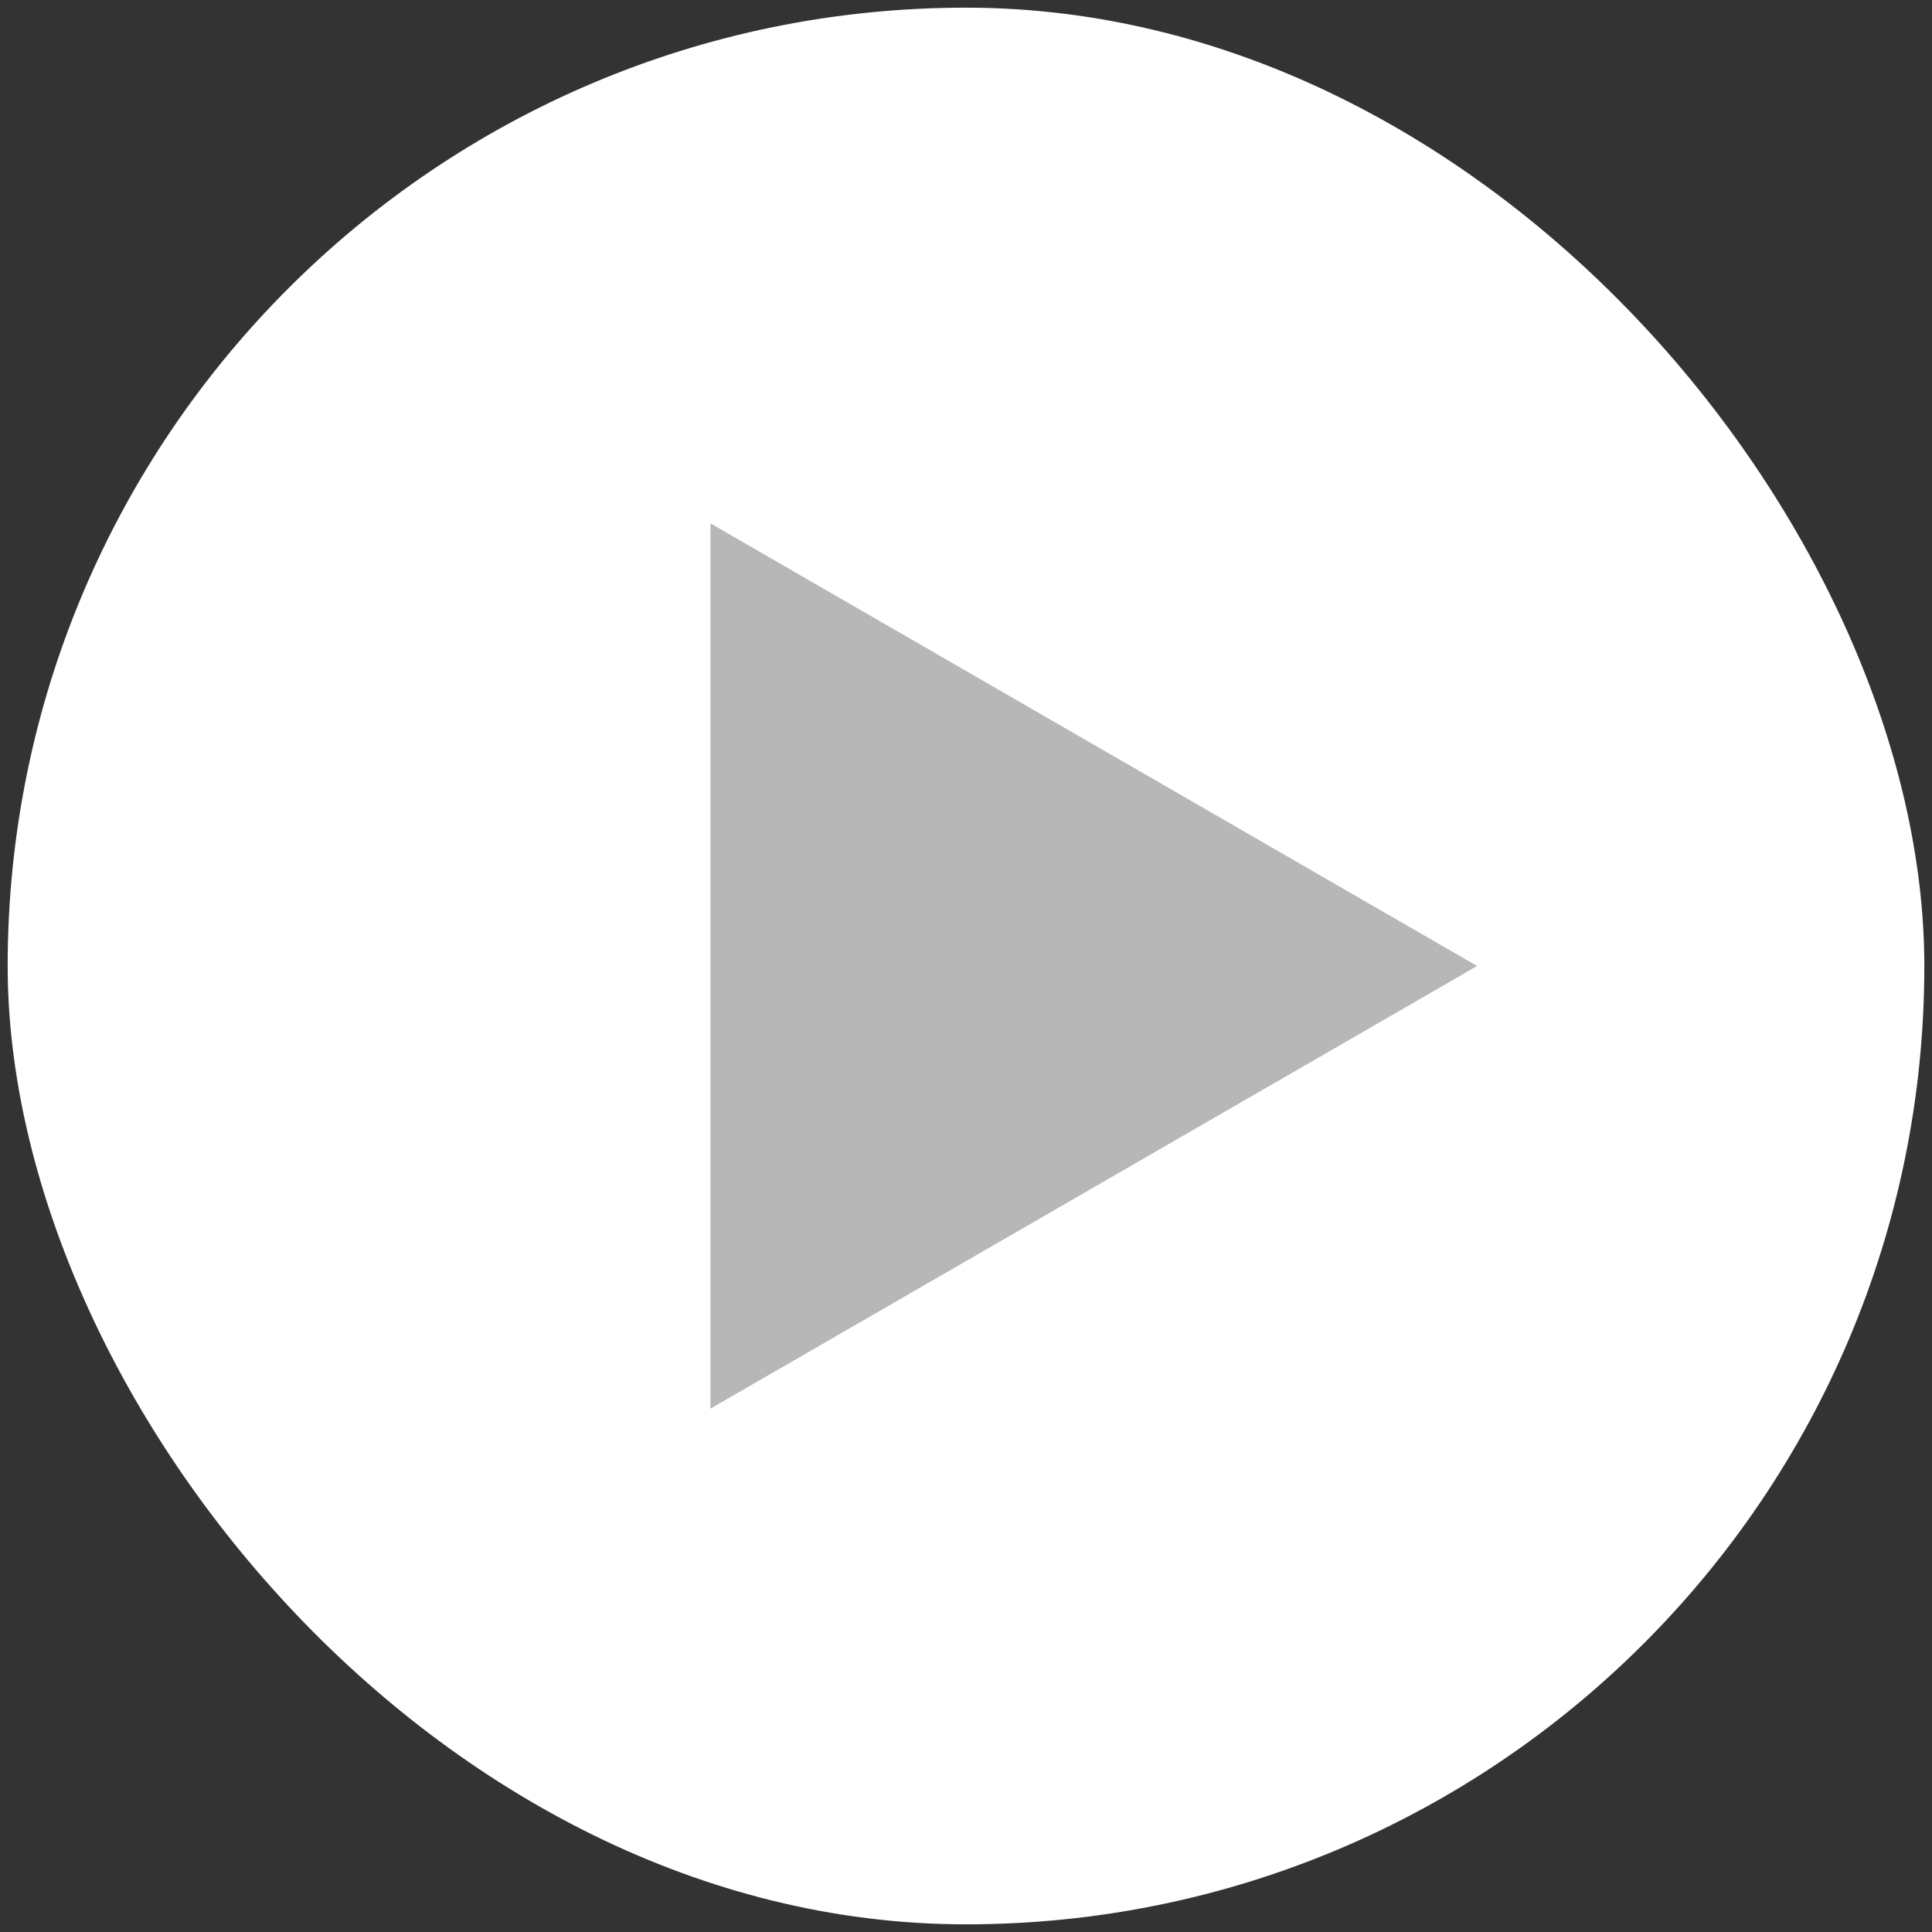
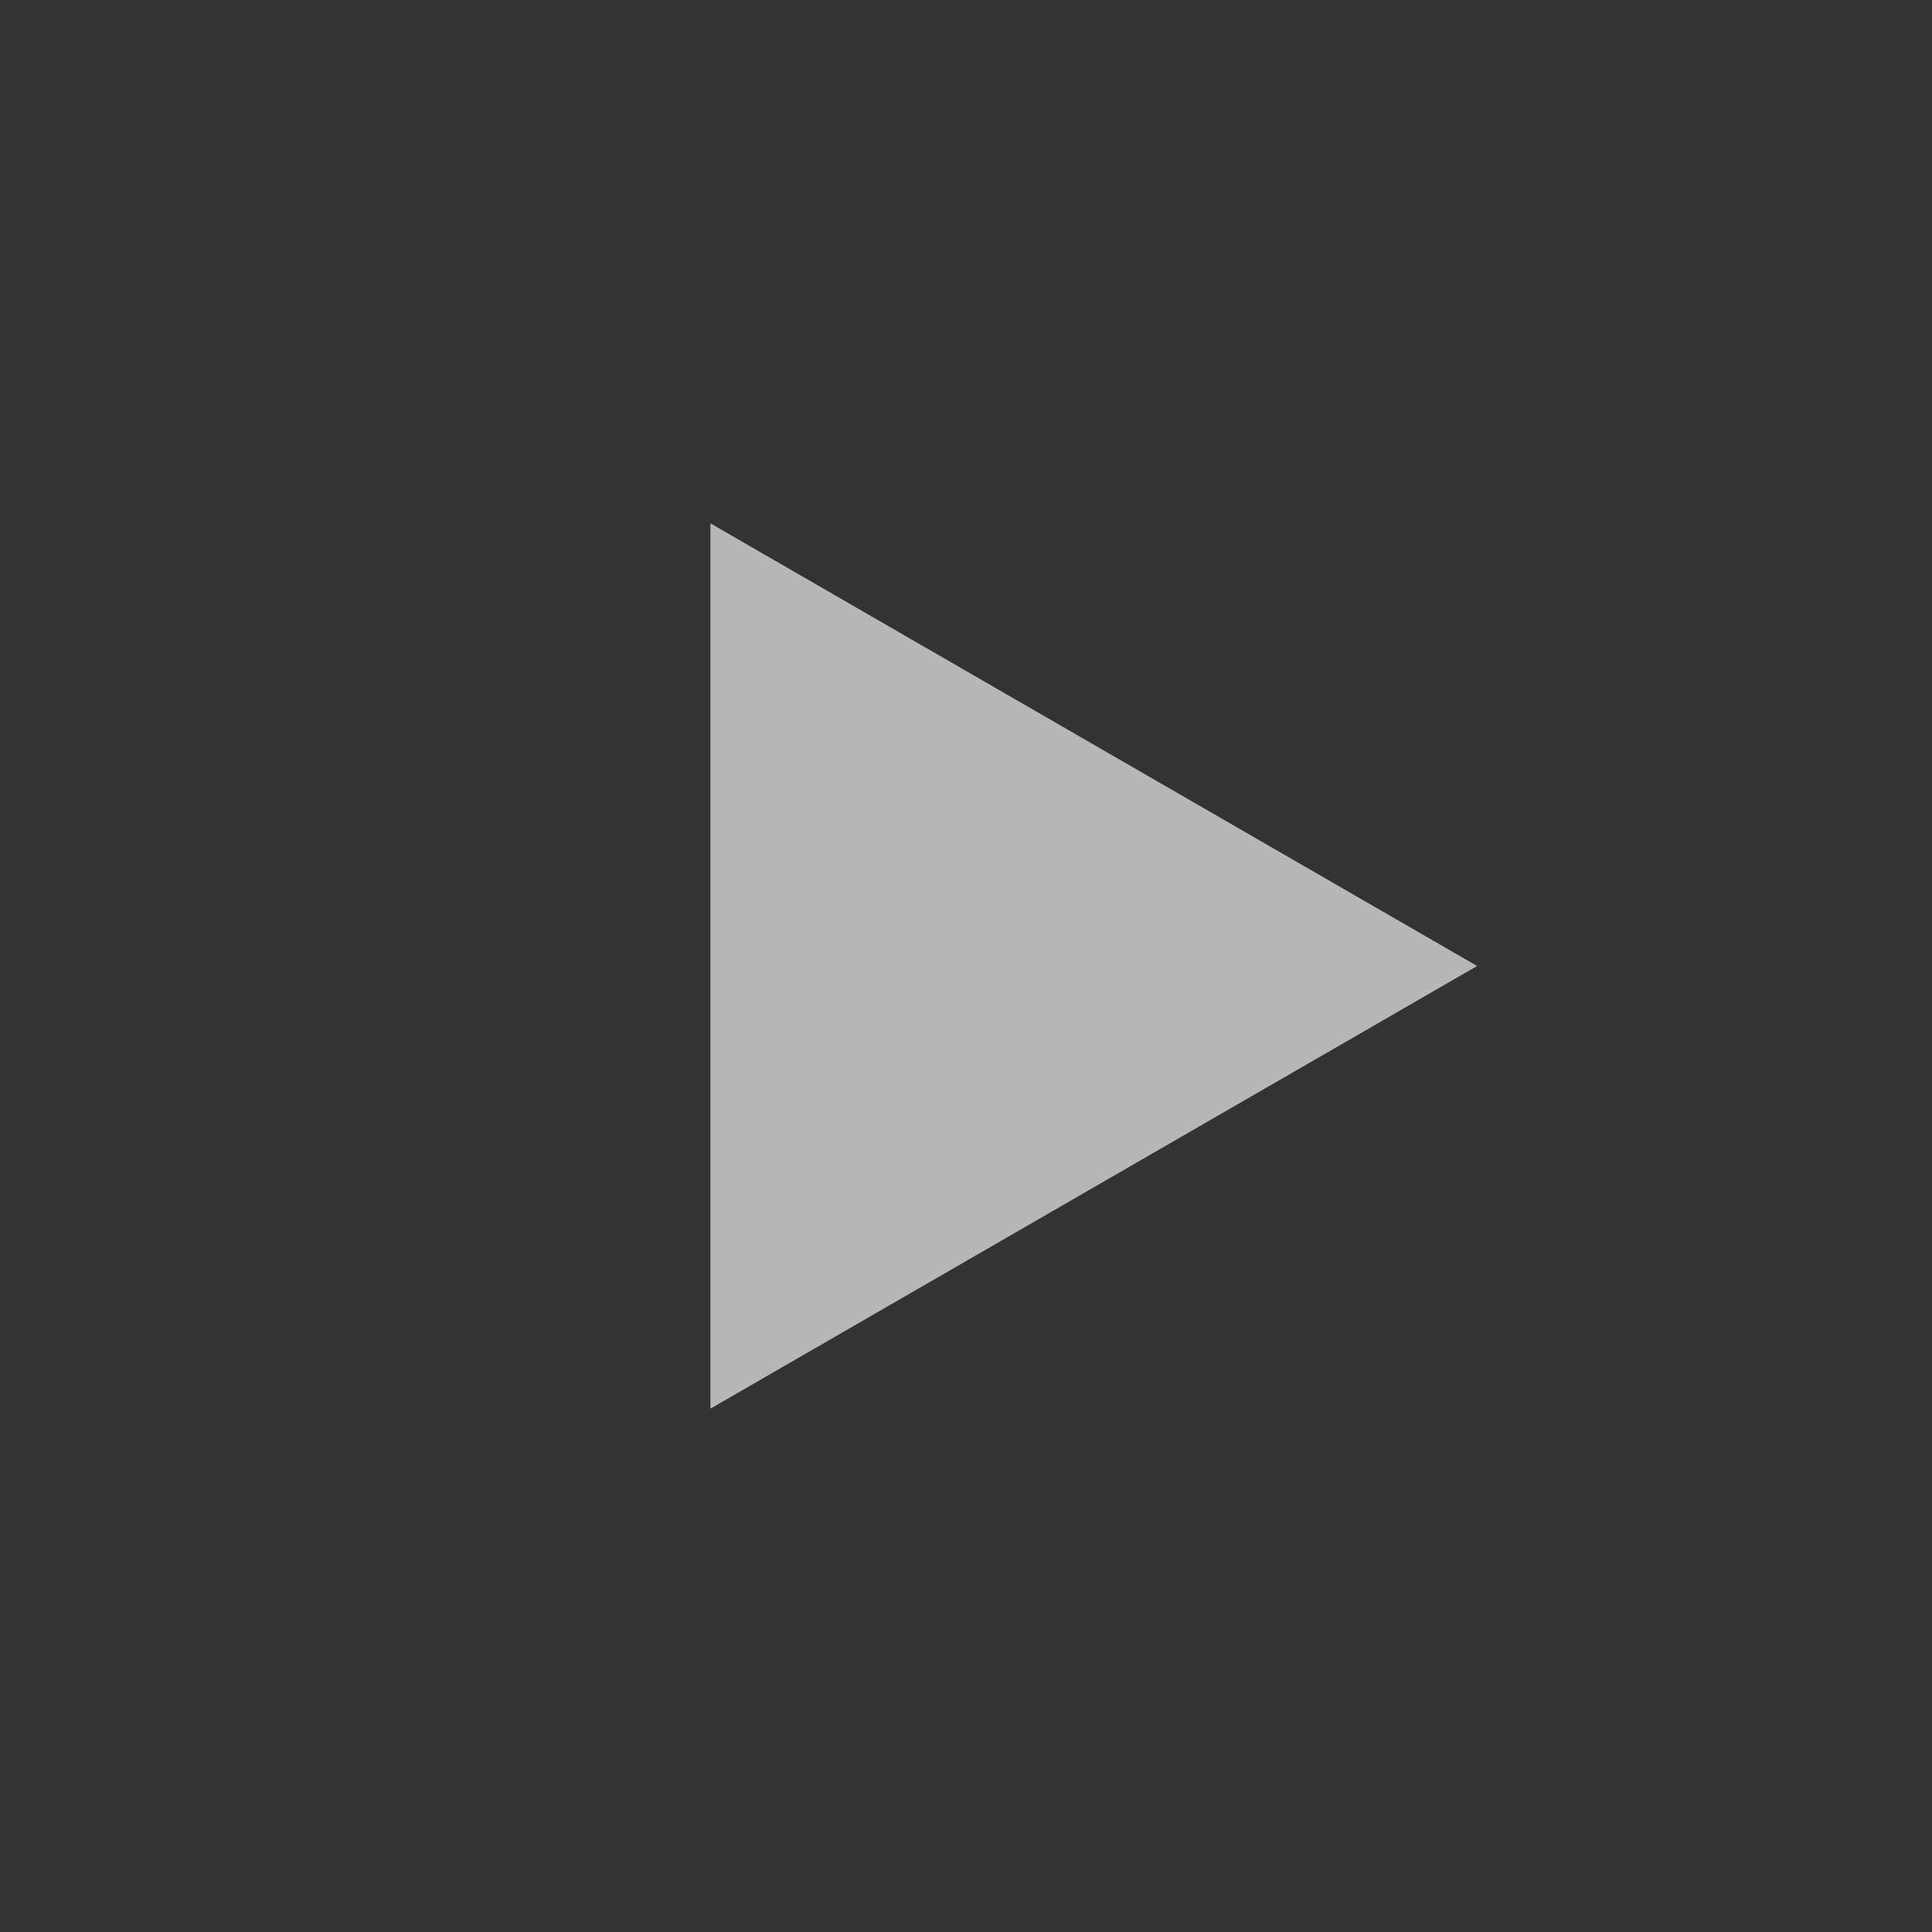
<svg xmlns="http://www.w3.org/2000/svg" width="126" height="126" viewBox="0 0 126 126" fill="none">
  <rect x="0" y="0" width="126" height="126" fill="#333333" stroke="none" />
-   <rect x="0.5" y="0.5" width="125" height="125" rx="62.5" fill="white" />
  <path d="M96.334 63L46.334 91.868L46.334 34.133L96.334 63Z" fill="#B7B7B7" />
</svg>